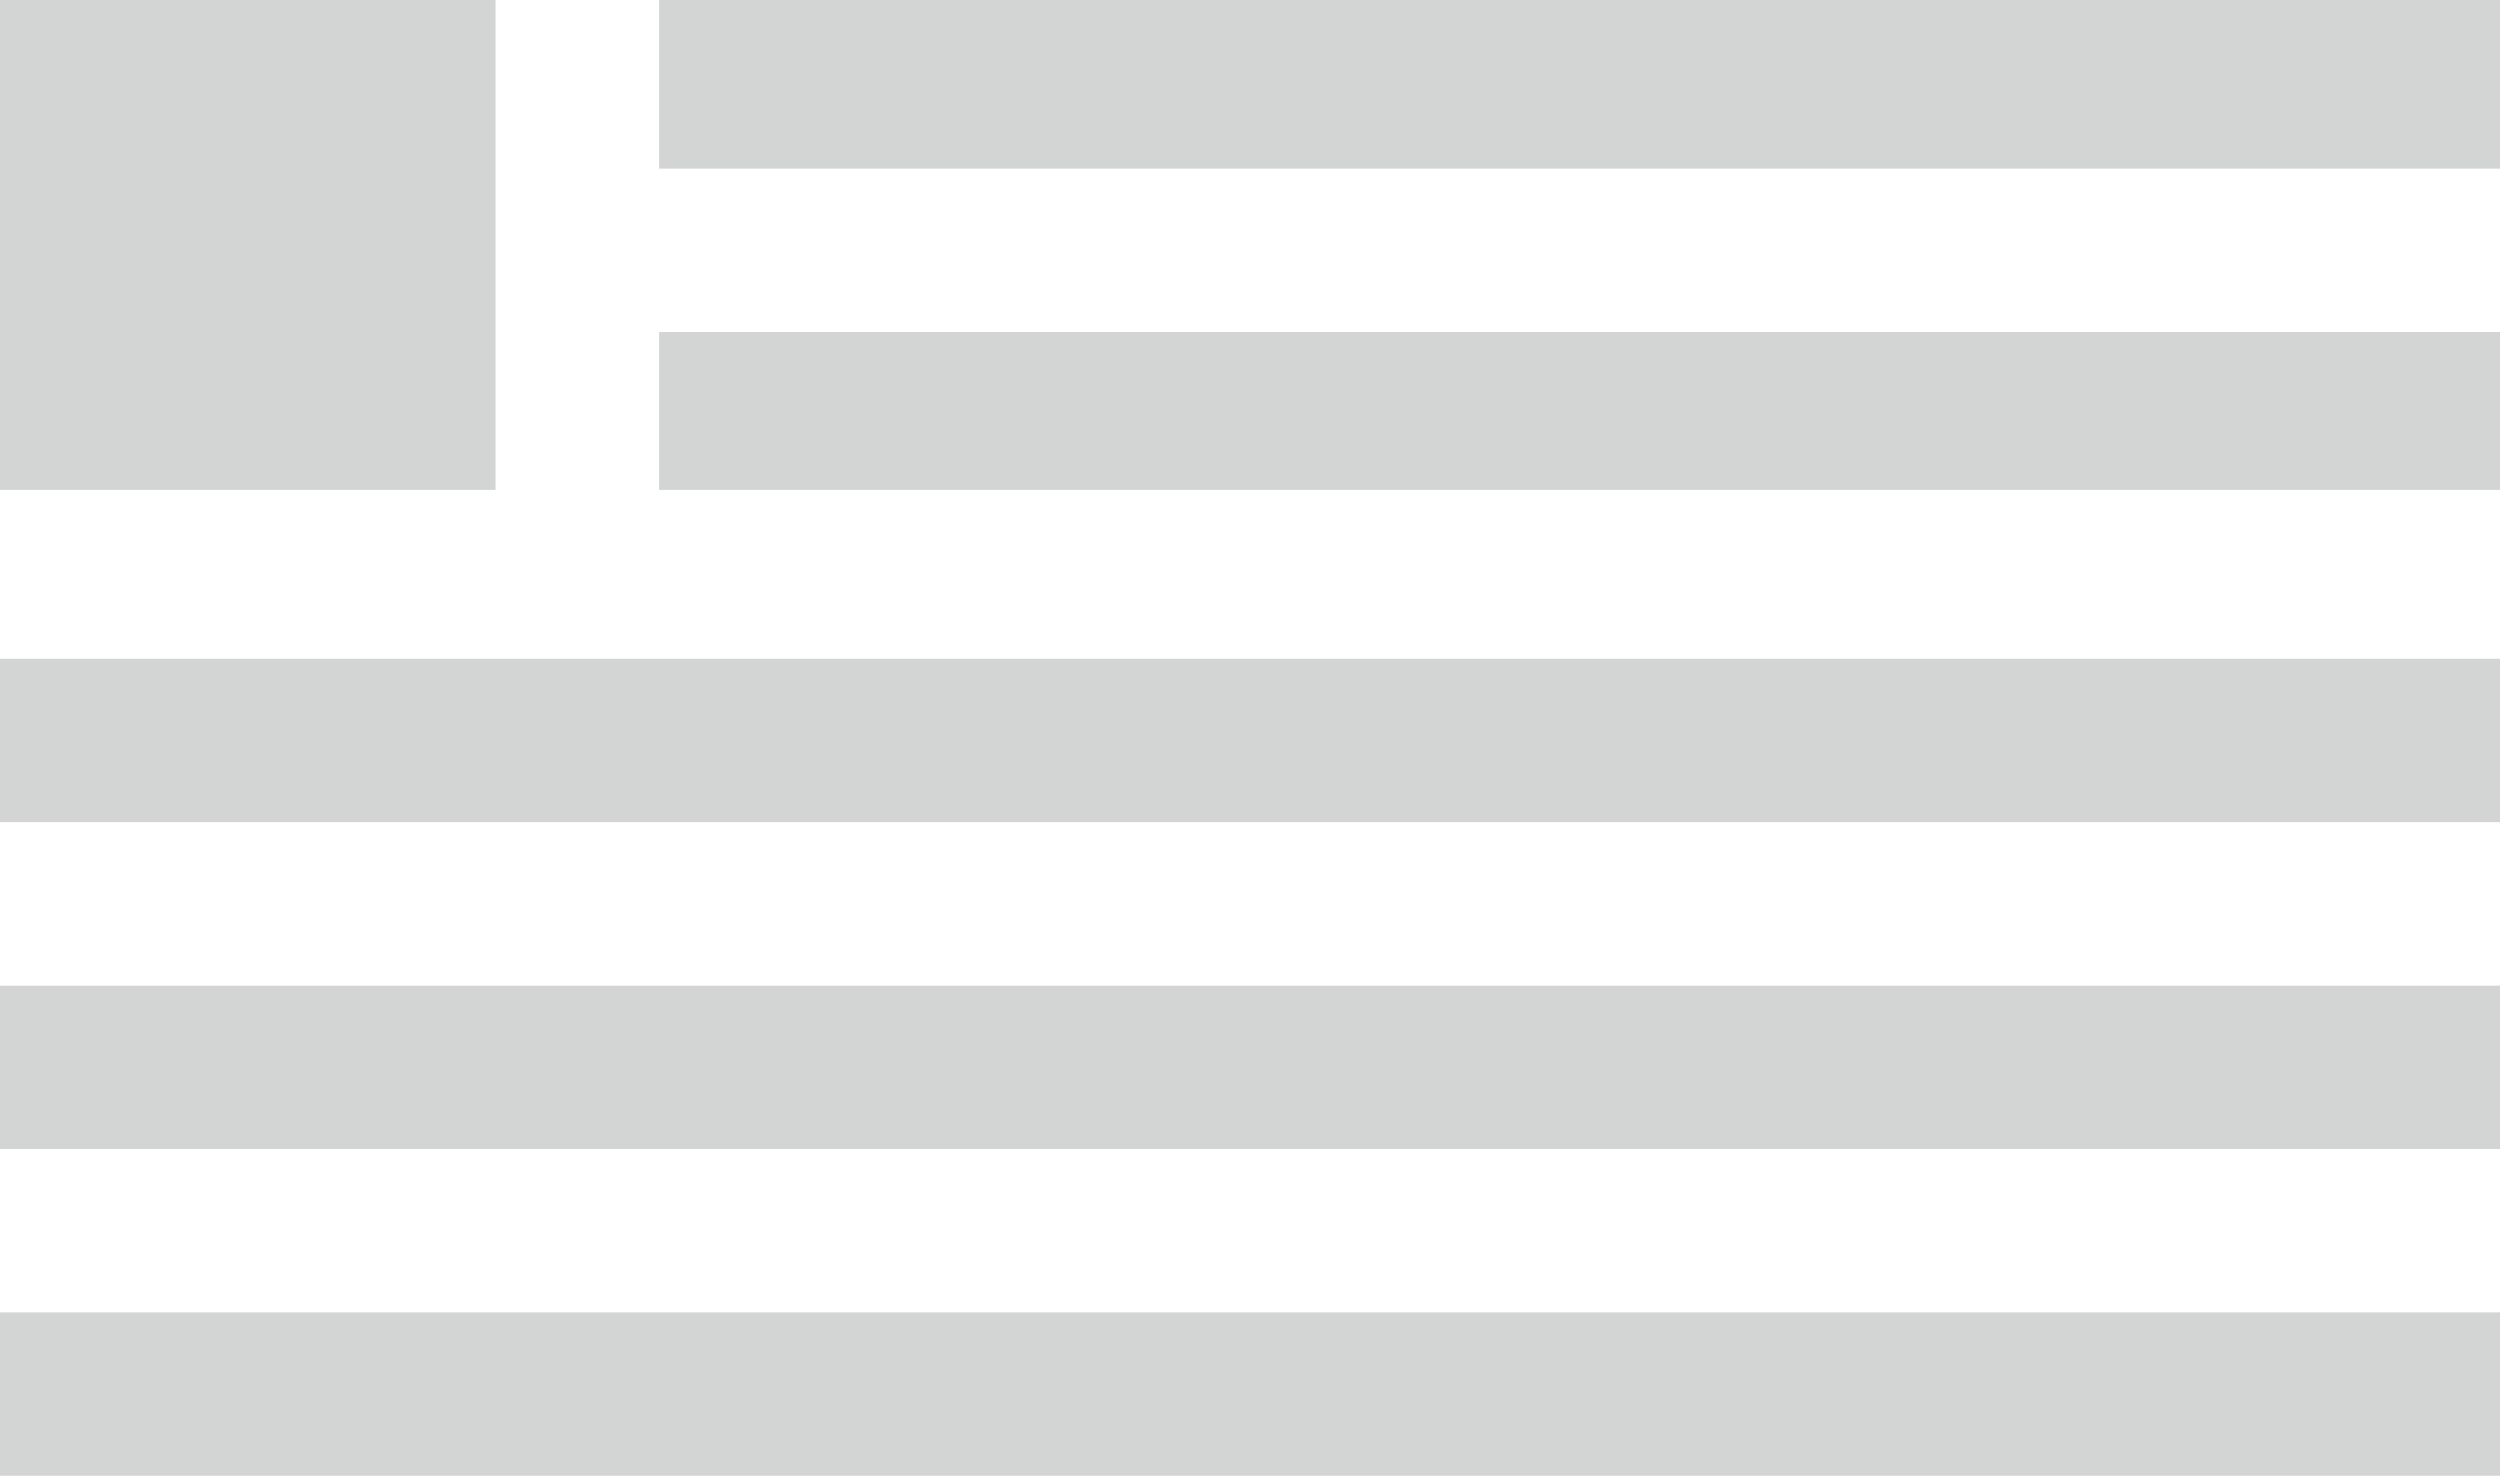
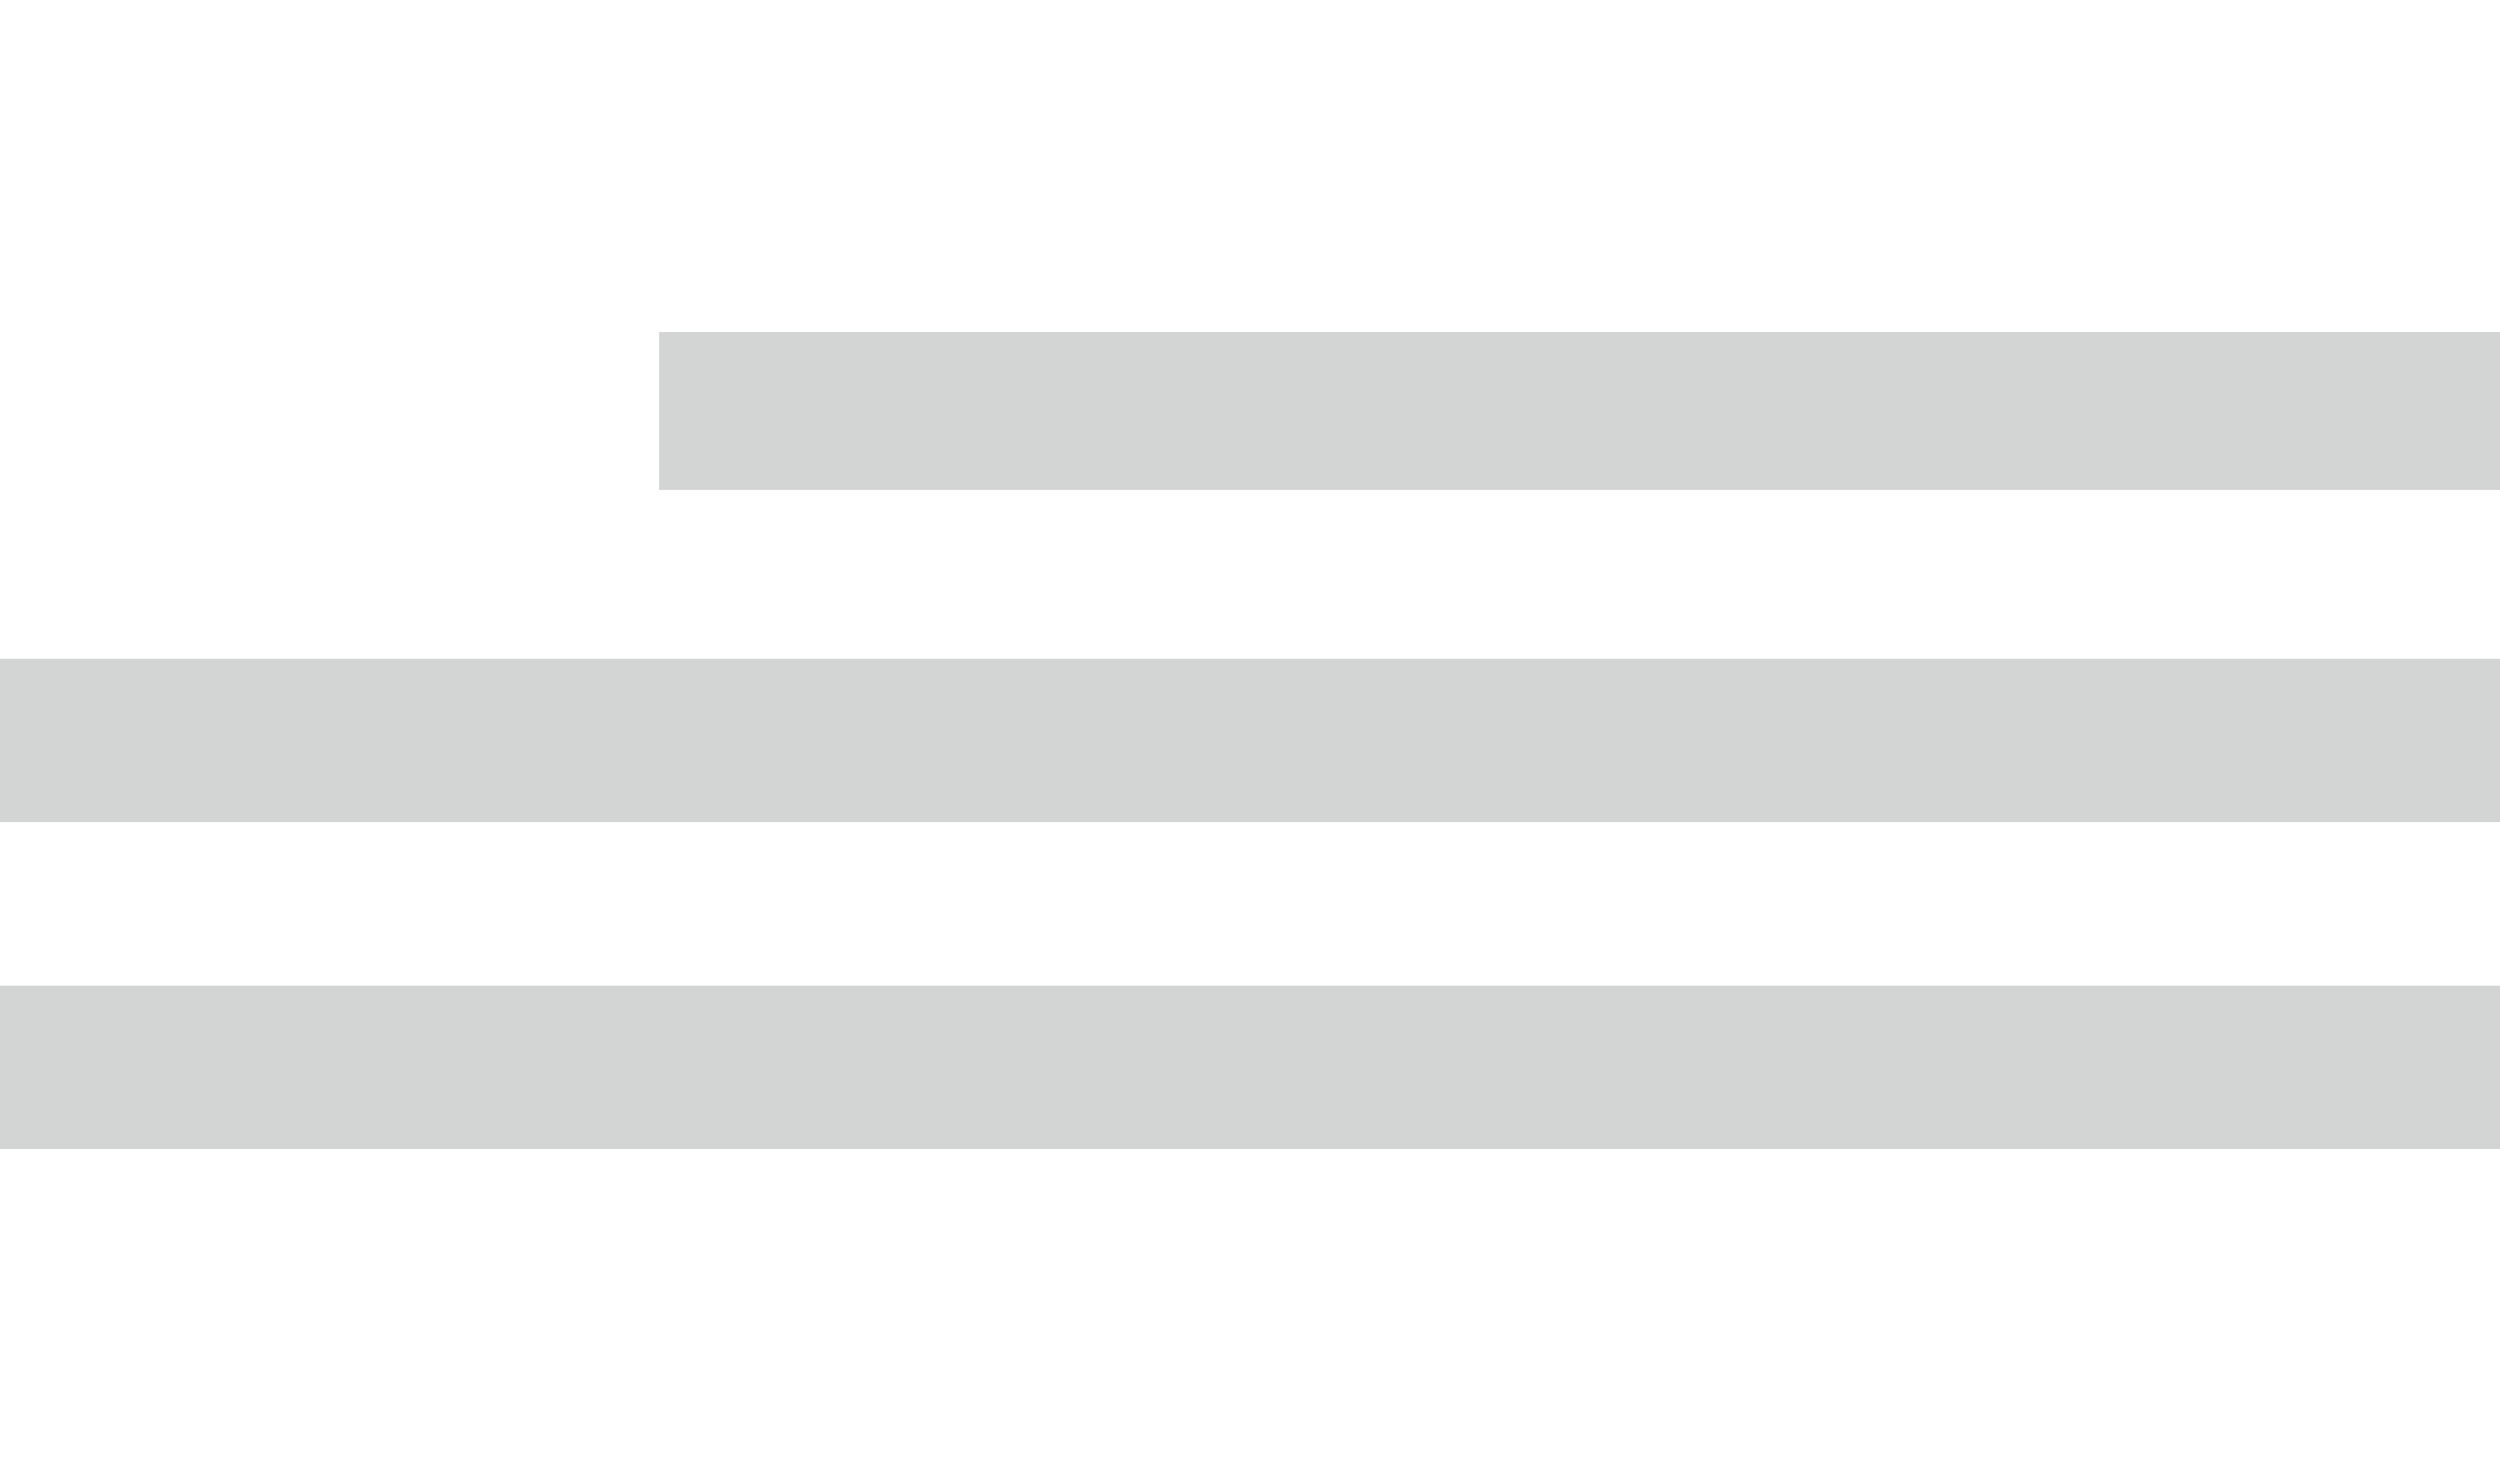
<svg xmlns="http://www.w3.org/2000/svg" width="59pt" height="34.83pt" viewBox="0 0 59 34.83" version="1.1">
  <defs>
    <clipPath id="clip1">
-       <path d="M 0 30 L 59 30 L 59 34.828 L 0 34.828 Z M 0 30 " />
-     </clipPath>
+       </clipPath>
  </defs>
  <g id="surface1">
    <path style=" stroke:none;fill-rule:nonzero;fill:rgb(82.643%,83.157%,82.89%);fill-opacity:1;" d="M 15.555 7.836 L 59 7.836 L 59 11.562 L 15.555 11.562 L 15.555 7.836 " />
-     <path style=" stroke:none;fill-rule:nonzero;fill:rgb(82.643%,83.157%,82.89%);fill-opacity:1;" d="M 15.555 -0.004 L 59 -0.004 L 59 3.98 L 15.555 3.98 L 15.555 -0.004 " />
    <path style=" stroke:none;fill-rule:nonzero;fill:rgb(82.643%,83.157%,82.89%);fill-opacity:1;" d="M 0 15.547 L 59 15.547 L 59 19.402 L 0 19.402 L 0 15.547 " />
    <path style=" stroke:none;fill-rule:nonzero;fill:rgb(82.643%,83.157%,82.89%);fill-opacity:1;" d="M 0 23.262 L 59 23.262 L 59 27.117 L 0 27.117 L 0 23.262 " />
    <g clip-path="url(#clip1)" clip-rule="nonzero">
-       <path style=" stroke:none;fill-rule:nonzero;fill:rgb(82.643%,83.157%,82.89%);fill-opacity:1;" d="M 0 30.973 L 59 30.973 L 59 34.828 L 0 34.828 L 0 30.973 " />
-     </g>
-     <path style=" stroke:none;fill-rule:nonzero;fill:rgb(82.643%,83.157%,82.89%);fill-opacity:1;" d="M 0 -0.004 L 11.695 -0.004 L 11.695 11.562 L 0 11.562 L 0 -0.004 " />
+       </g>
  </g>
</svg>